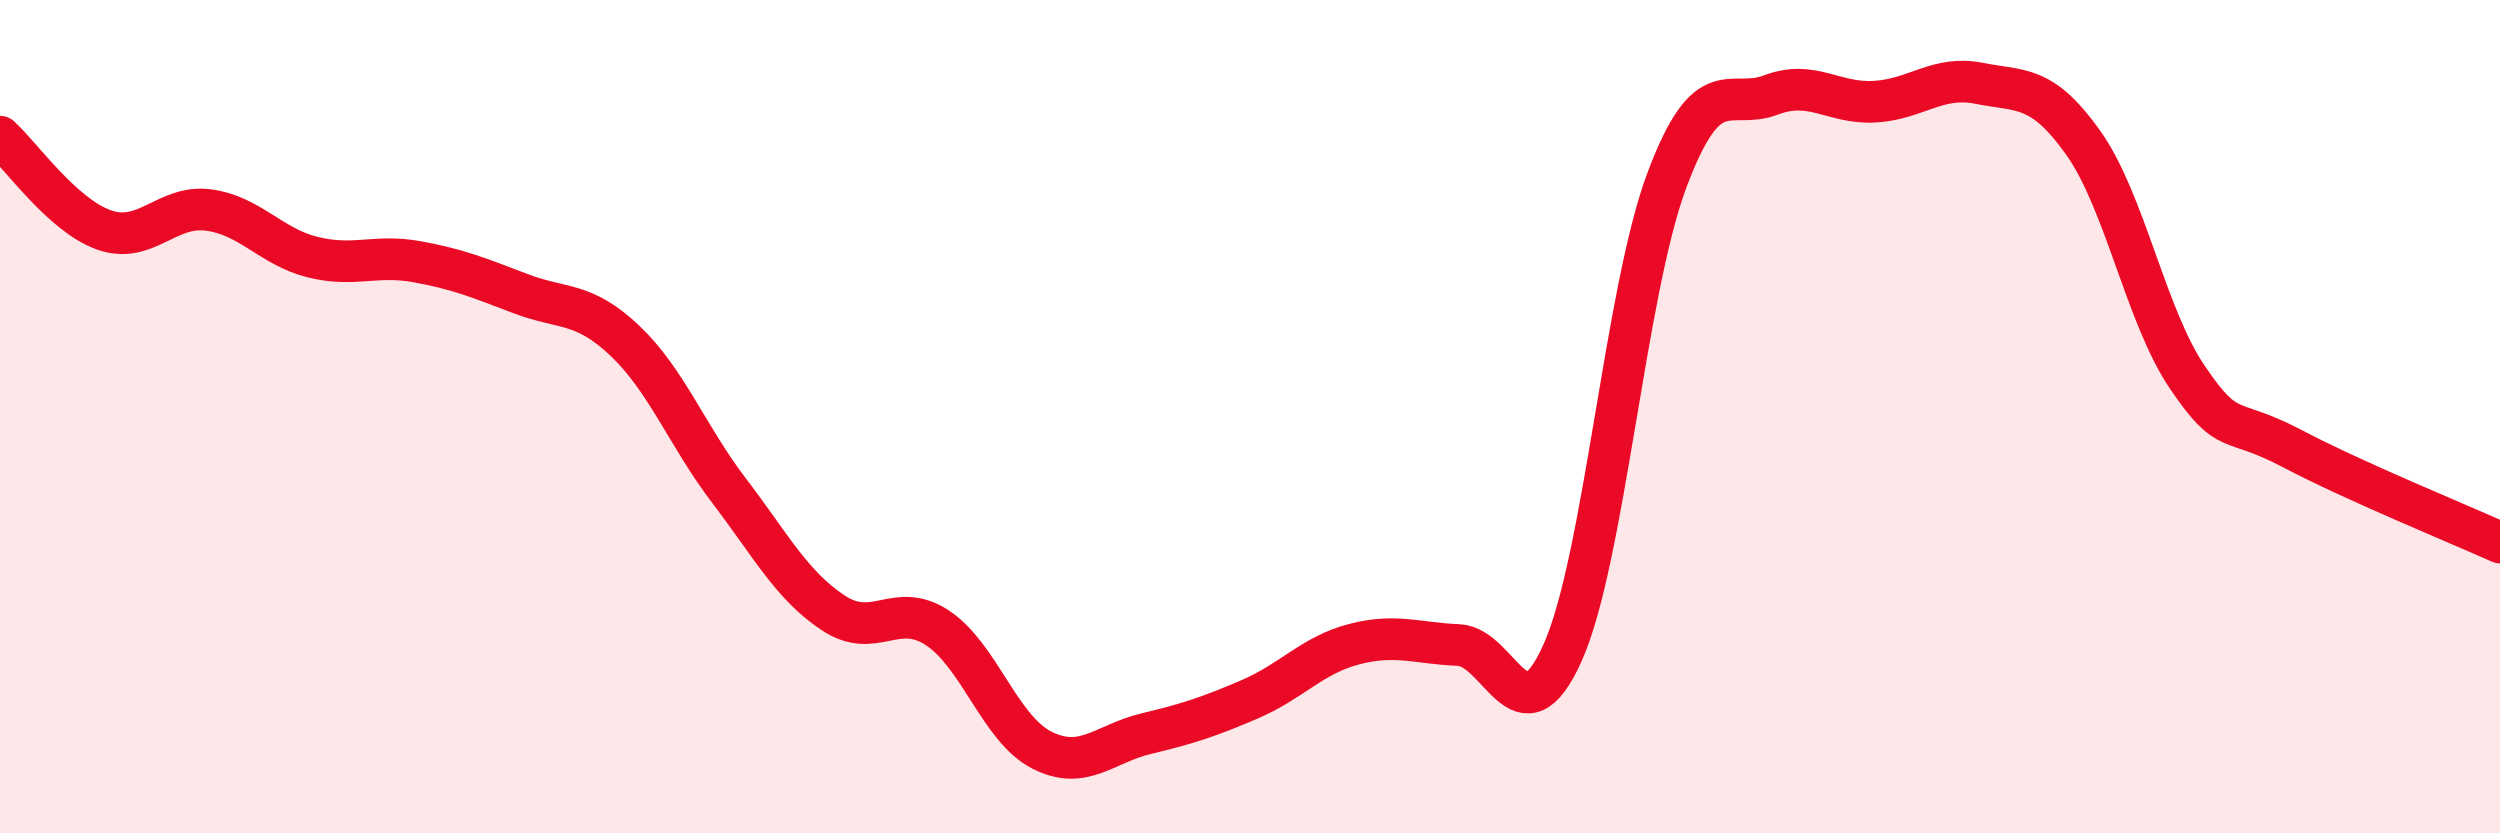
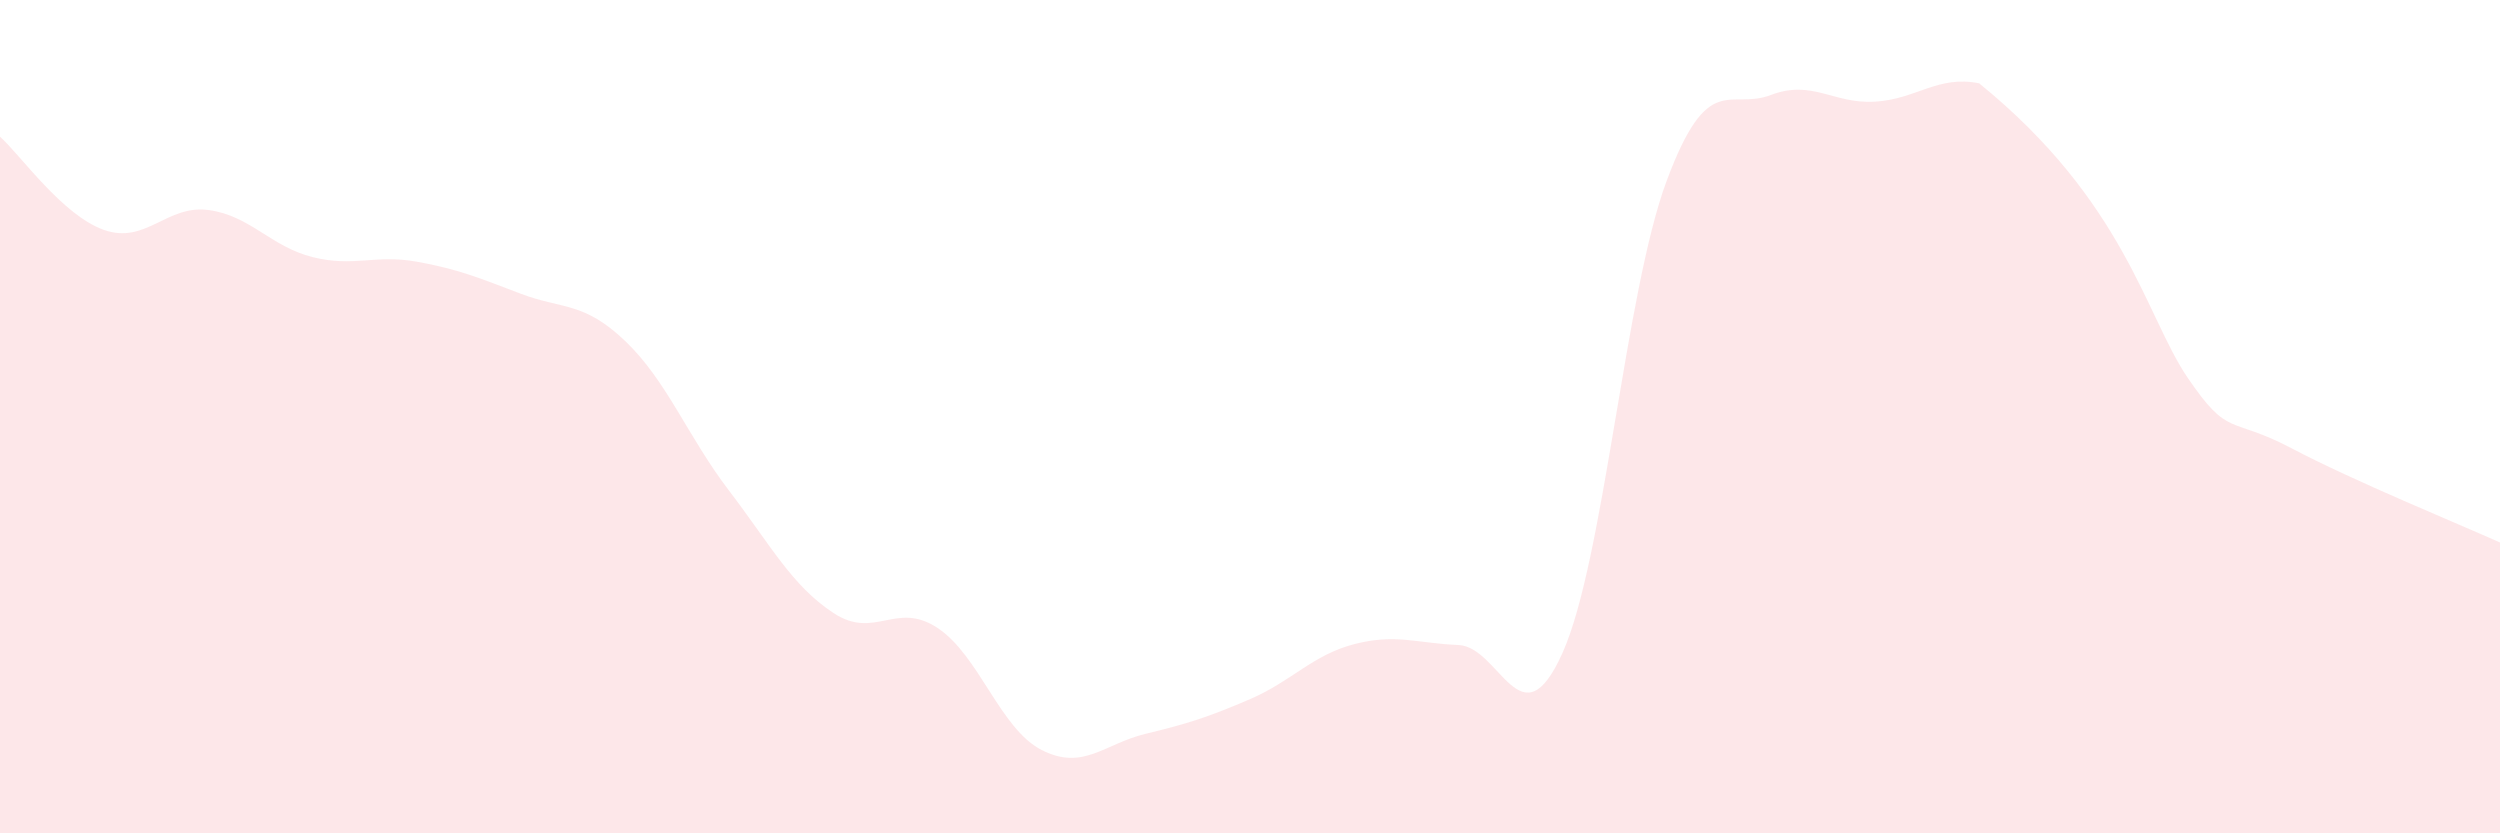
<svg xmlns="http://www.w3.org/2000/svg" width="60" height="20" viewBox="0 0 60 20">
-   <path d="M 0,3.28 C 0.5,3.73 1.5,5.17 2.5,5.52 C 3.5,5.87 4,4.91 5,5.04 C 6,5.17 6.5,5.92 7.5,6.17 C 8.5,6.42 9,6.1 10,6.28 C 11,6.46 11.5,6.67 12.5,7.05 C 13.5,7.43 14,7.23 15,8.18 C 16,9.13 16.5,10.47 17.5,11.78 C 18.5,13.09 19,14.05 20,14.71 C 21,15.37 21.5,14.41 22.5,15.07 C 23.5,15.73 24,17.49 25,18 C 26,18.51 26.5,17.85 27.5,17.61 C 28.5,17.37 29,17.21 30,16.78 C 31,16.35 31.5,15.72 32.5,15.46 C 33.5,15.2 34,15.44 35,15.48 C 36,15.52 36.5,17.9 37.5,15.67 C 38.5,13.44 39,7.02 40,4.34 C 41,1.66 41.5,2.66 42.5,2.28 C 43.5,1.9 44,2.5 45,2.44 C 46,2.38 46.5,1.8 47.5,2 C 48.5,2.2 49,2.02 50,3.43 C 51,4.84 51.5,7.59 52.5,9.06 C 53.5,10.53 53.5,9.97 55,10.76 C 56.5,11.55 59,12.57 60,13.02L60 20L0 20Z" fill="#EB0A25" opacity="0.1" stroke-linecap="round" stroke-linejoin="round" />
-   <path d="M 0,3.28 C 0.5,3.73 1.5,5.17 2.5,5.52 C 3.5,5.87 4,4.91 5,5.04 C 6,5.17 6.5,5.92 7.5,6.17 C 8.5,6.42 9,6.1 10,6.28 C 11,6.46 11.5,6.67 12.5,7.05 C 13.5,7.43 14,7.23 15,8.18 C 16,9.13 16.5,10.47 17.5,11.78 C 18.5,13.09 19,14.05 20,14.71 C 21,15.37 21.5,14.41 22.5,15.07 C 23.5,15.73 24,17.49 25,18 C 26,18.51 26.5,17.85 27.5,17.61 C 28.5,17.37 29,17.21 30,16.78 C 31,16.35 31.5,15.72 32.5,15.46 C 33.5,15.2 34,15.44 35,15.48 C 36,15.52 36.5,17.9 37.5,15.67 C 38.5,13.44 39,7.02 40,4.34 C 41,1.66 41.5,2.66 42.5,2.28 C 43.5,1.9 44,2.5 45,2.44 C 46,2.38 46.5,1.8 47.5,2 C 48.5,2.2 49,2.02 50,3.43 C 51,4.84 51.5,7.59 52.5,9.06 C 53.5,10.53 53.5,9.97 55,10.76 C 56.5,11.55 59,12.57 60,13.02" stroke="#EB0A25" stroke-width="1" fill="none" stroke-linecap="round" stroke-linejoin="round" />
+   <path d="M 0,3.28 C 0.5,3.73 1.5,5.17 2.5,5.52 C 3.5,5.87 4,4.91 5,5.04 C 6,5.17 6.5,5.92 7.5,6.17 C 8.5,6.42 9,6.1 10,6.28 C 11,6.46 11.5,6.67 12.5,7.05 C 13.5,7.43 14,7.23 15,8.18 C 16,9.13 16.5,10.47 17.5,11.78 C 18.5,13.09 19,14.05 20,14.71 C 21,15.37 21.5,14.41 22.5,15.07 C 23.5,15.73 24,17.49 25,18 C 26,18.51 26.5,17.85 27.5,17.61 C 28.5,17.37 29,17.21 30,16.78 C 31,16.35 31.5,15.72 32.5,15.46 C 33.5,15.2 34,15.44 35,15.48 C 36,15.52 36.5,17.9 37.5,15.67 C 38.5,13.44 39,7.02 40,4.34 C 41,1.66 41.5,2.66 42.5,2.28 C 43.5,1.9 44,2.5 45,2.44 C 46,2.38 46.5,1.8 47.5,2 C 51,4.84 51.5,7.59 52.5,9.06 C 53.5,10.53 53.5,9.97 55,10.76 C 56.5,11.55 59,12.57 60,13.02L60 20L0 20Z" fill="#EB0A25" opacity="0.1" stroke-linecap="round" stroke-linejoin="round" />
</svg>